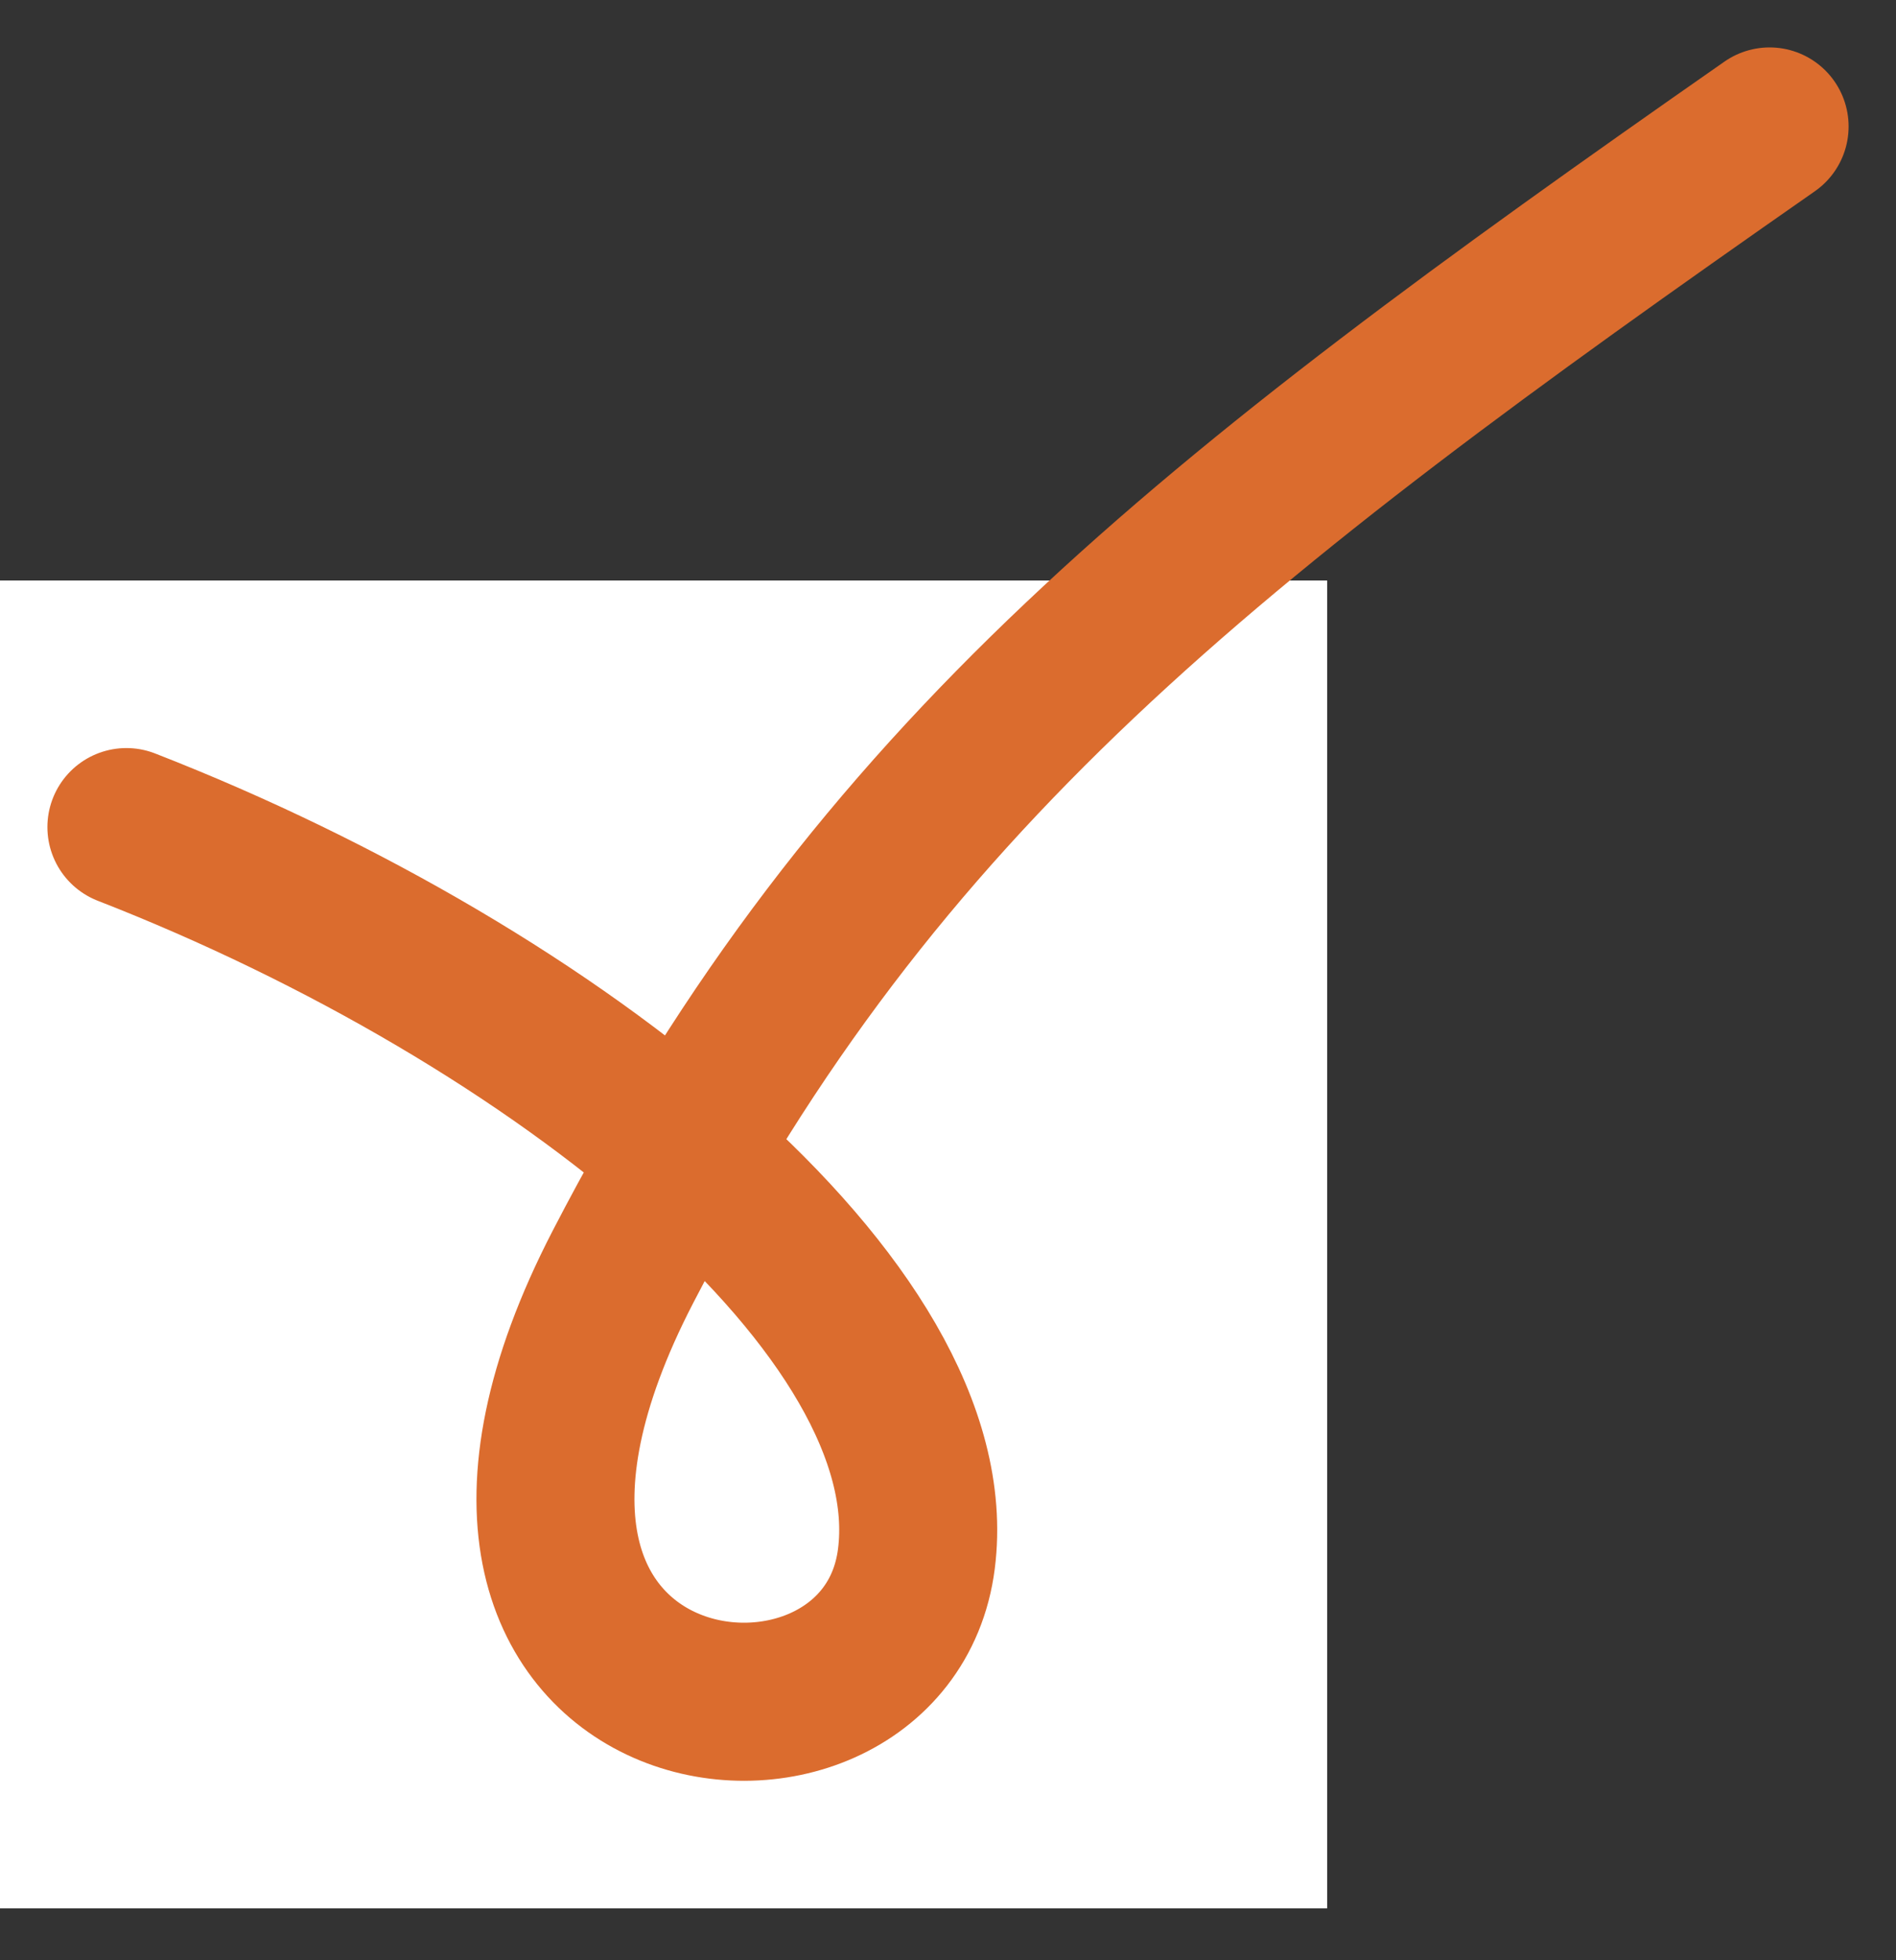
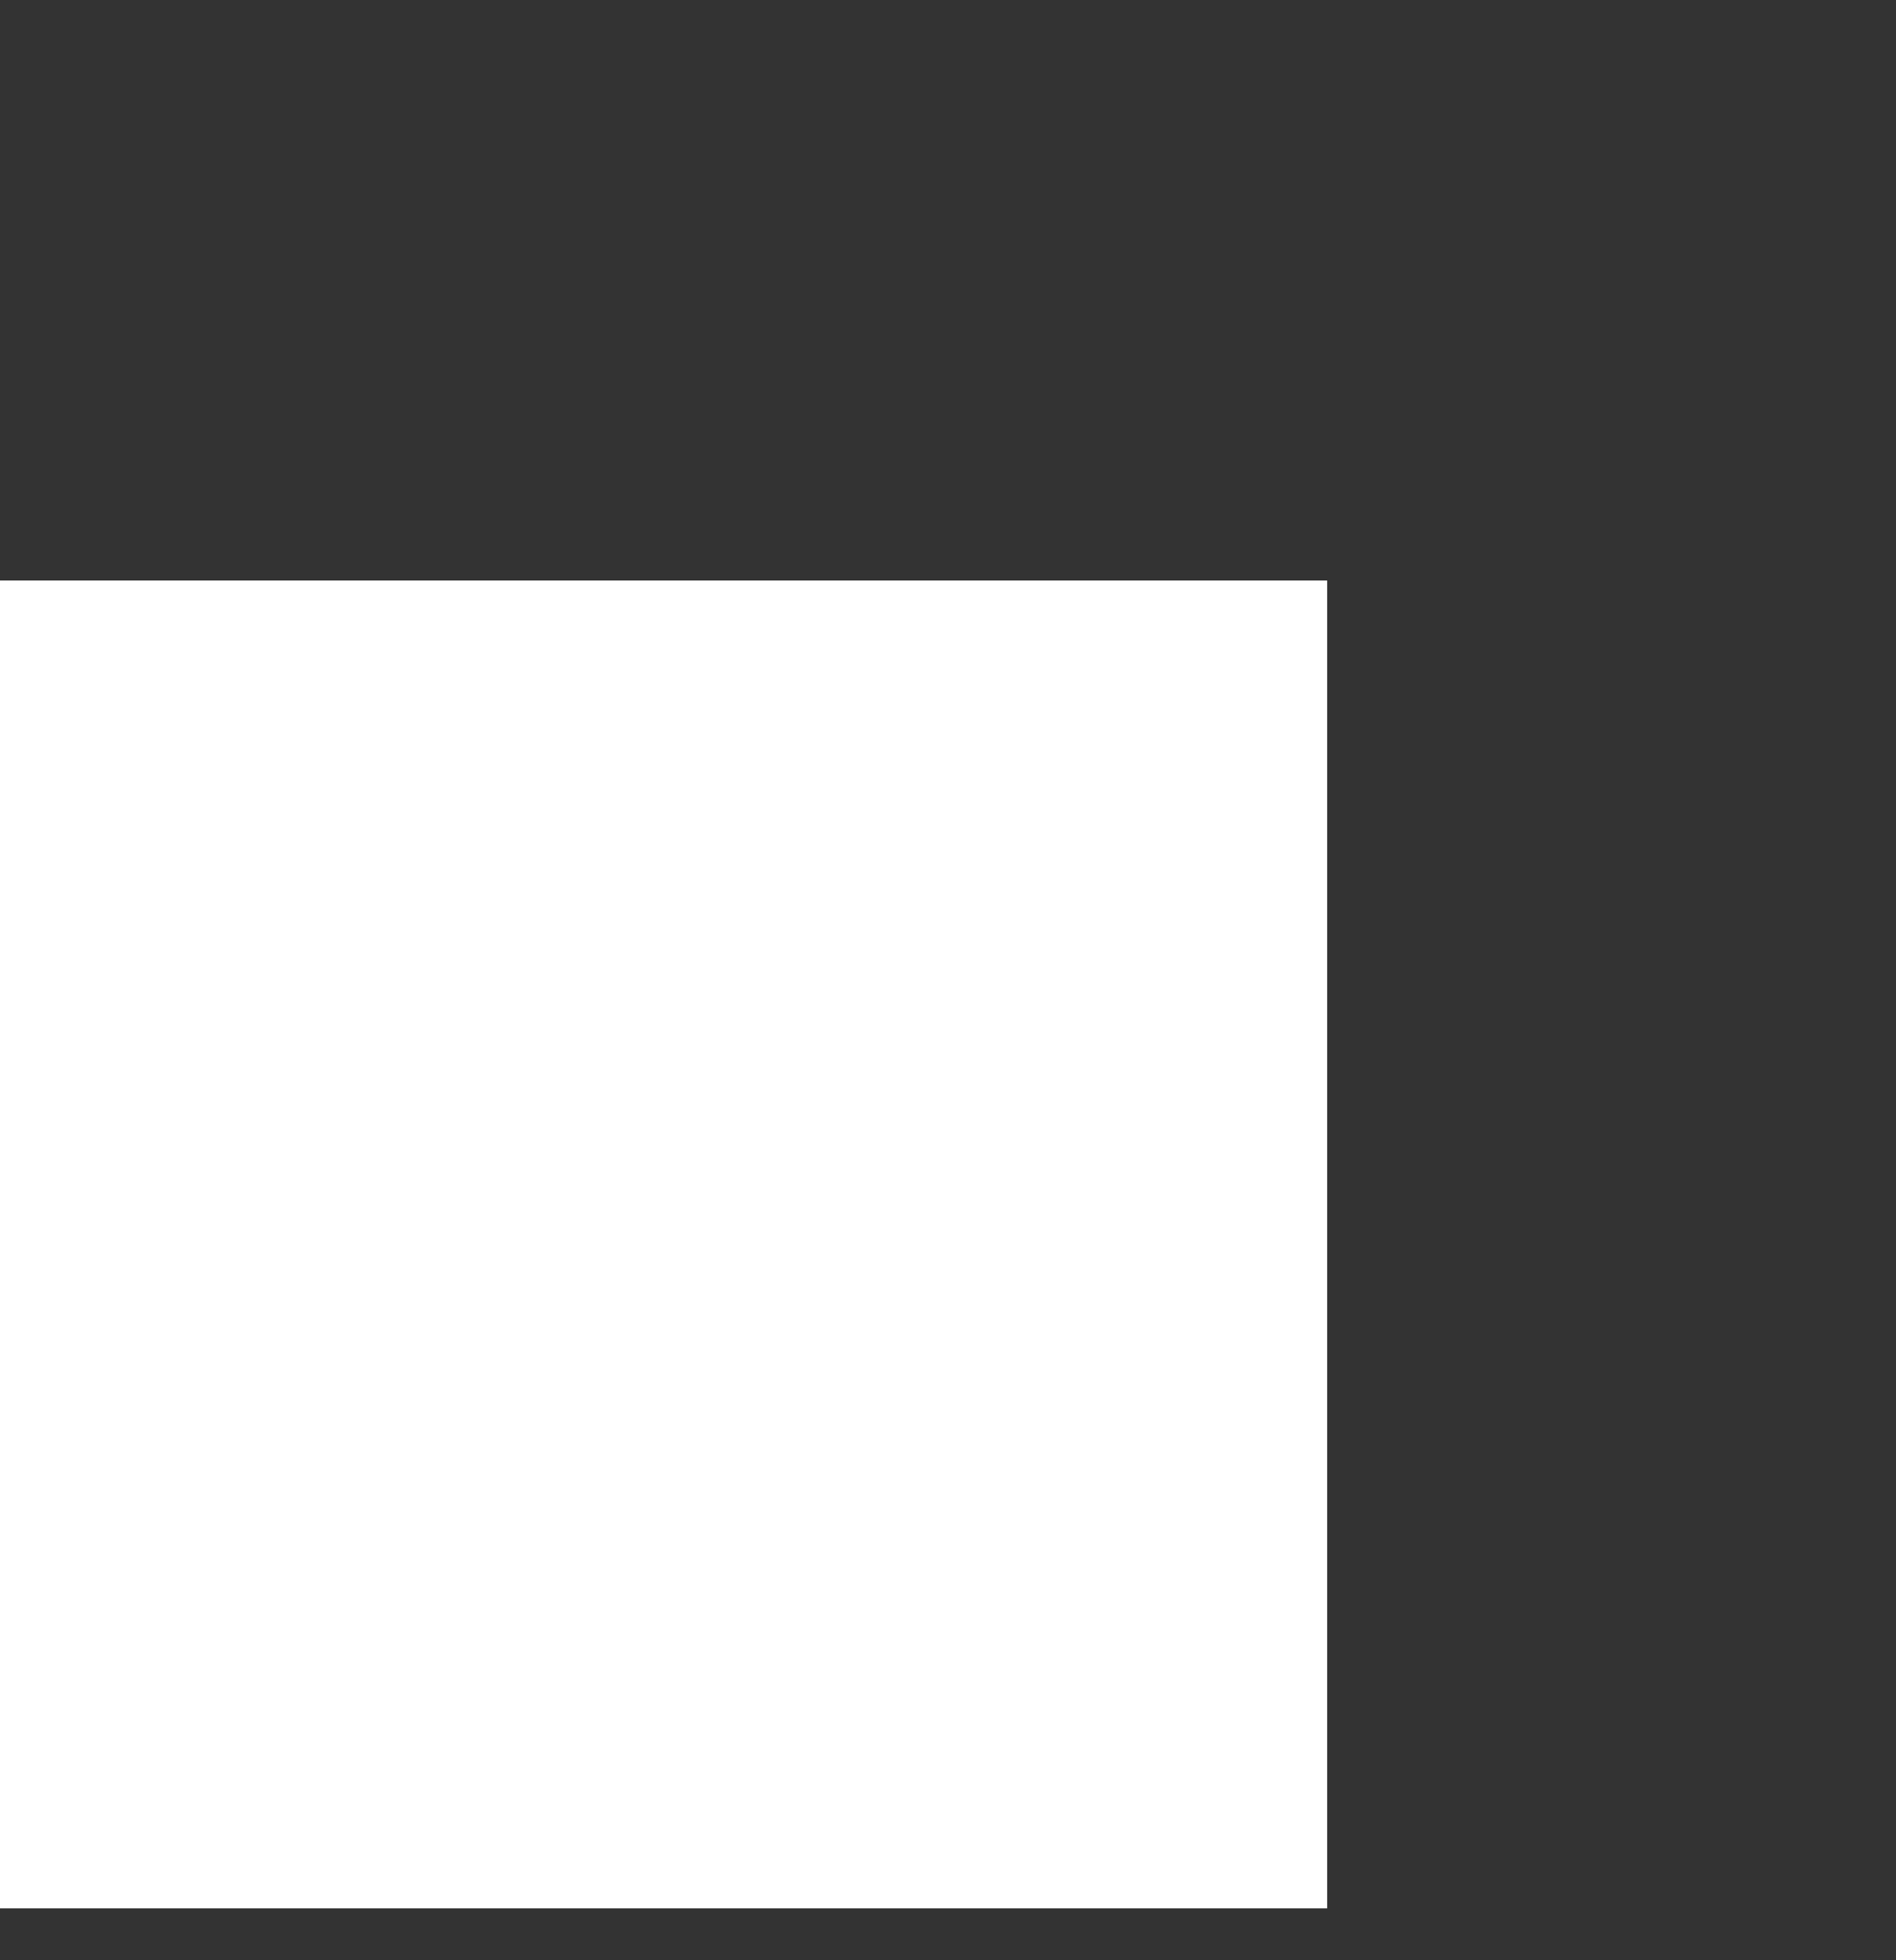
<svg xmlns="http://www.w3.org/2000/svg" width="30" height="31" fill="none">
  <rect width="100%" height="100%" fill="#333333" stroke="none" />
  <path fill="#fff" d="M0 9.18h21v21H0z" />
-   <path stroke="#DB6C2E" stroke-linecap="round" stroke-width="2.5" d="M2 13.08c6.856 2.67 13 7.637 12.5 11.571-.5 3.935-8.554 2.94-4.644-4.615C13.874 12.272 19.07 8.23 28 2" />
</svg>